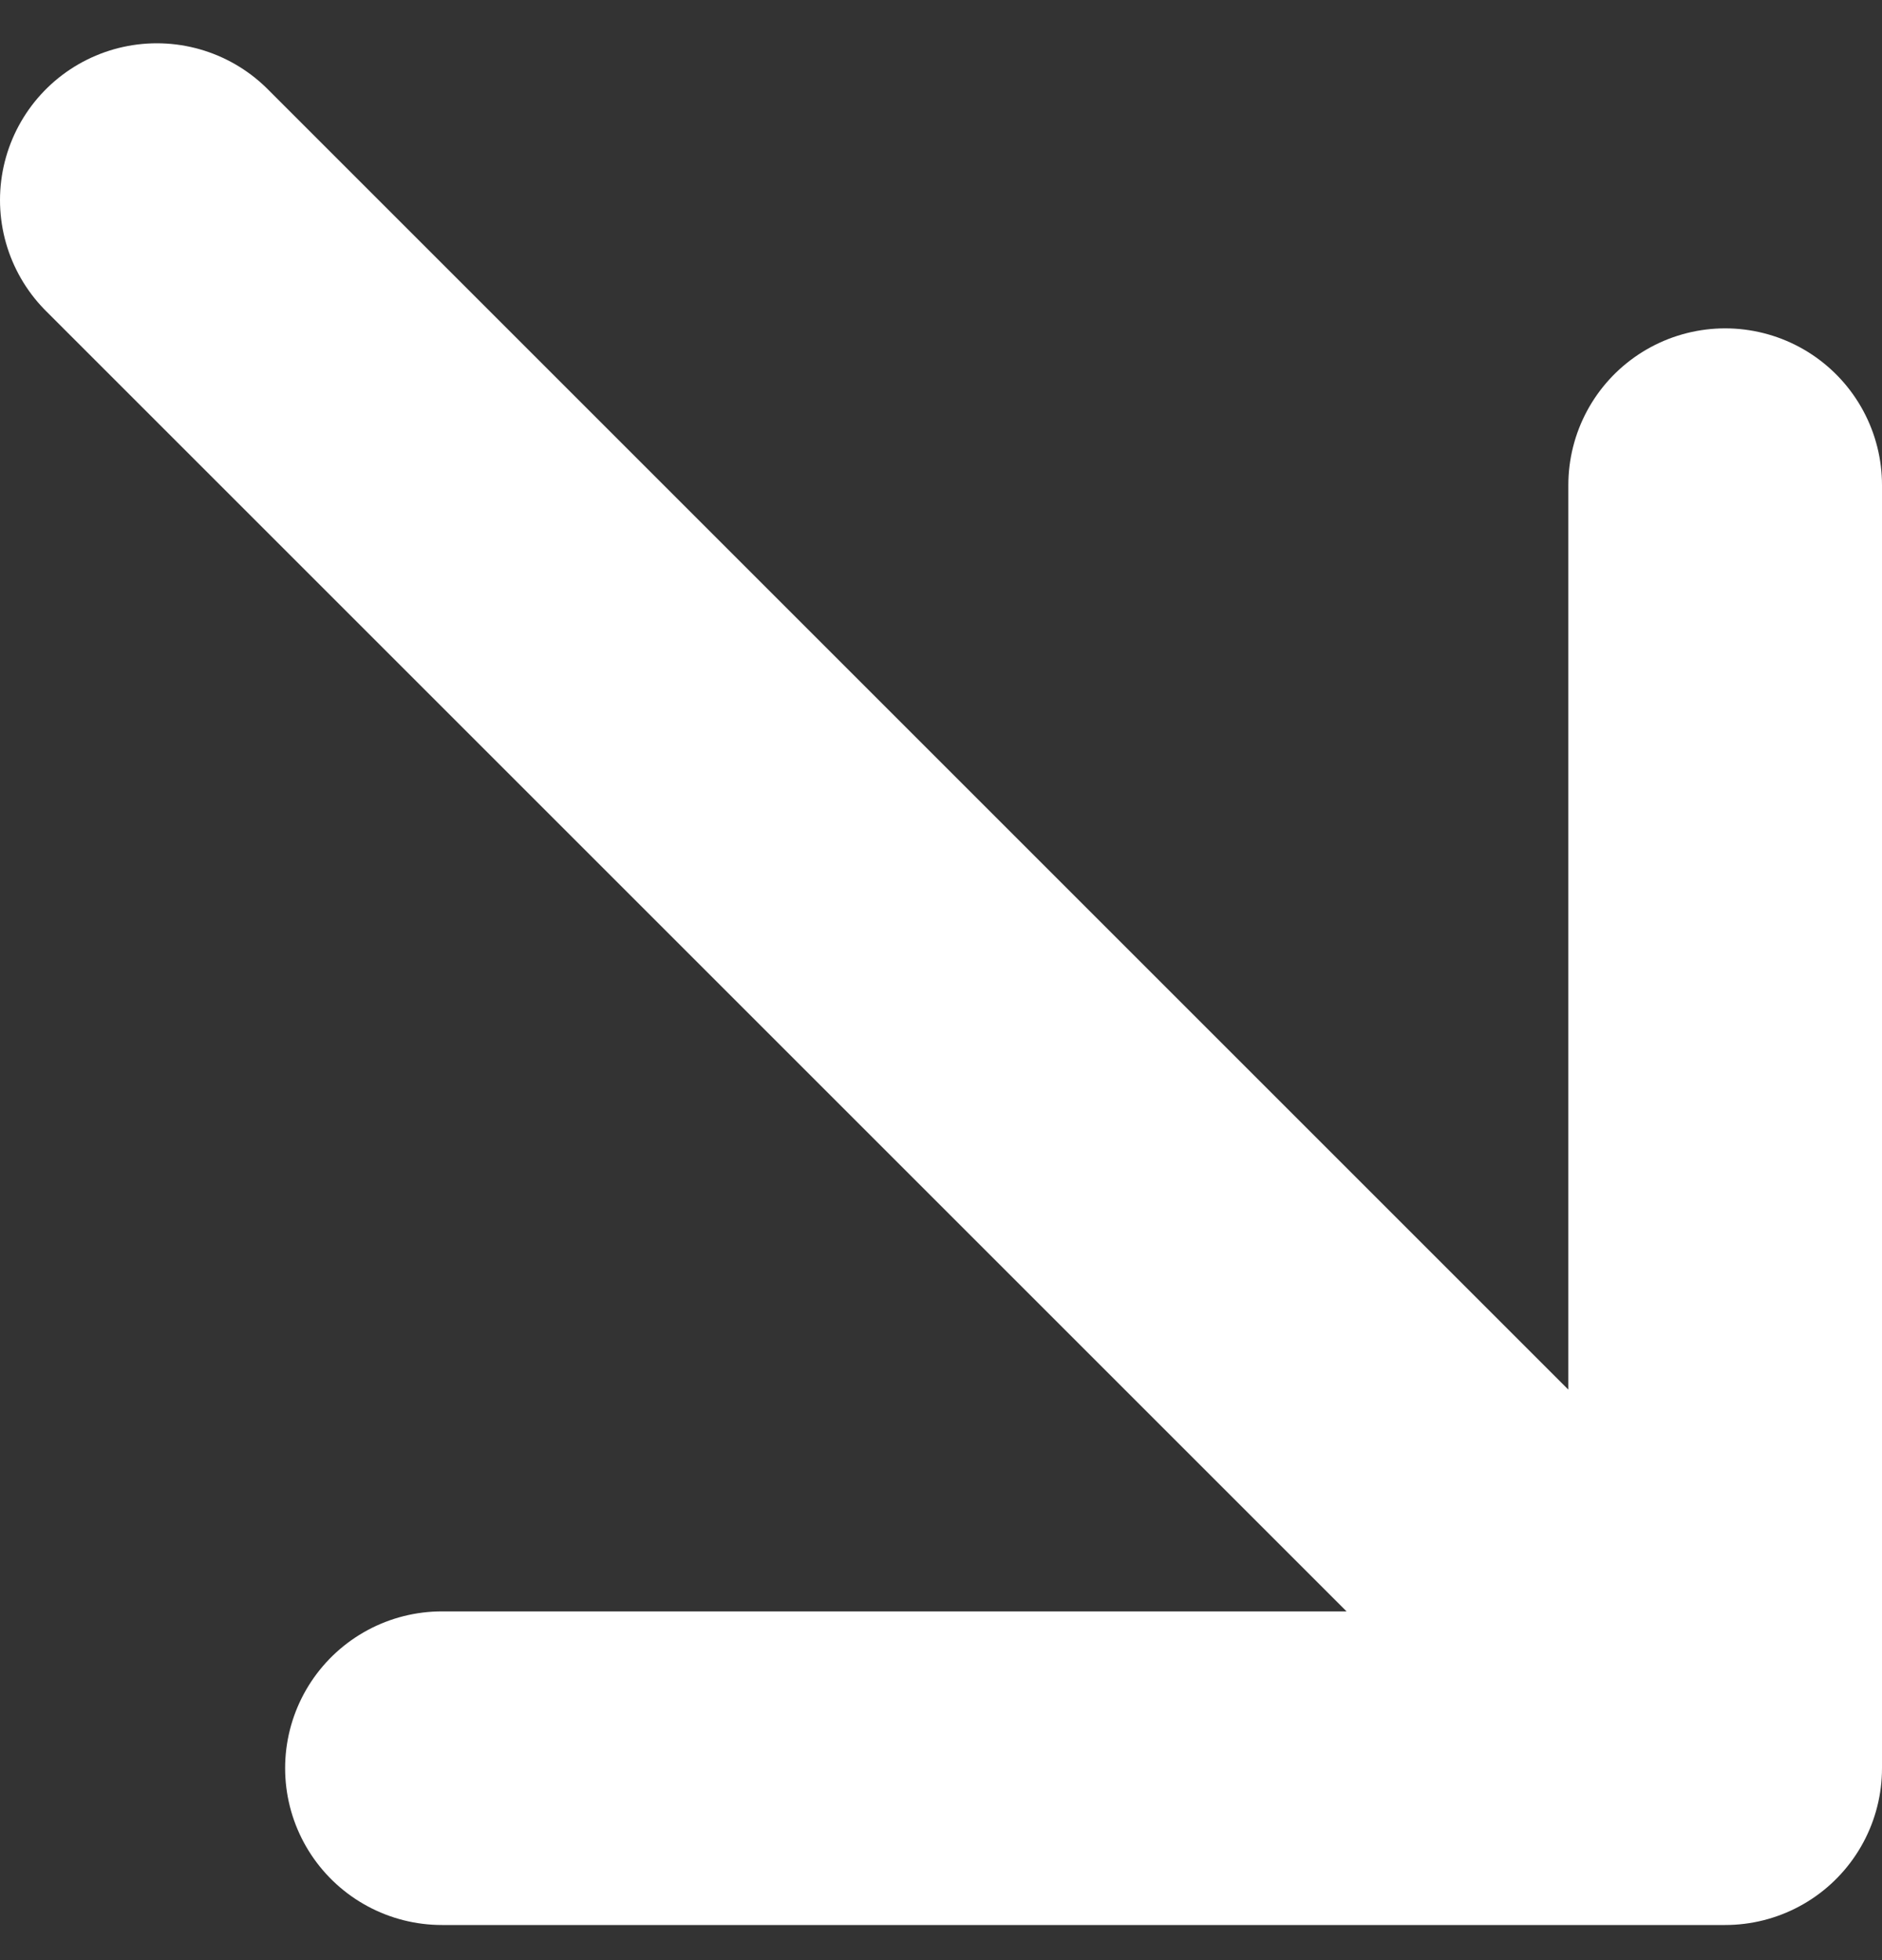
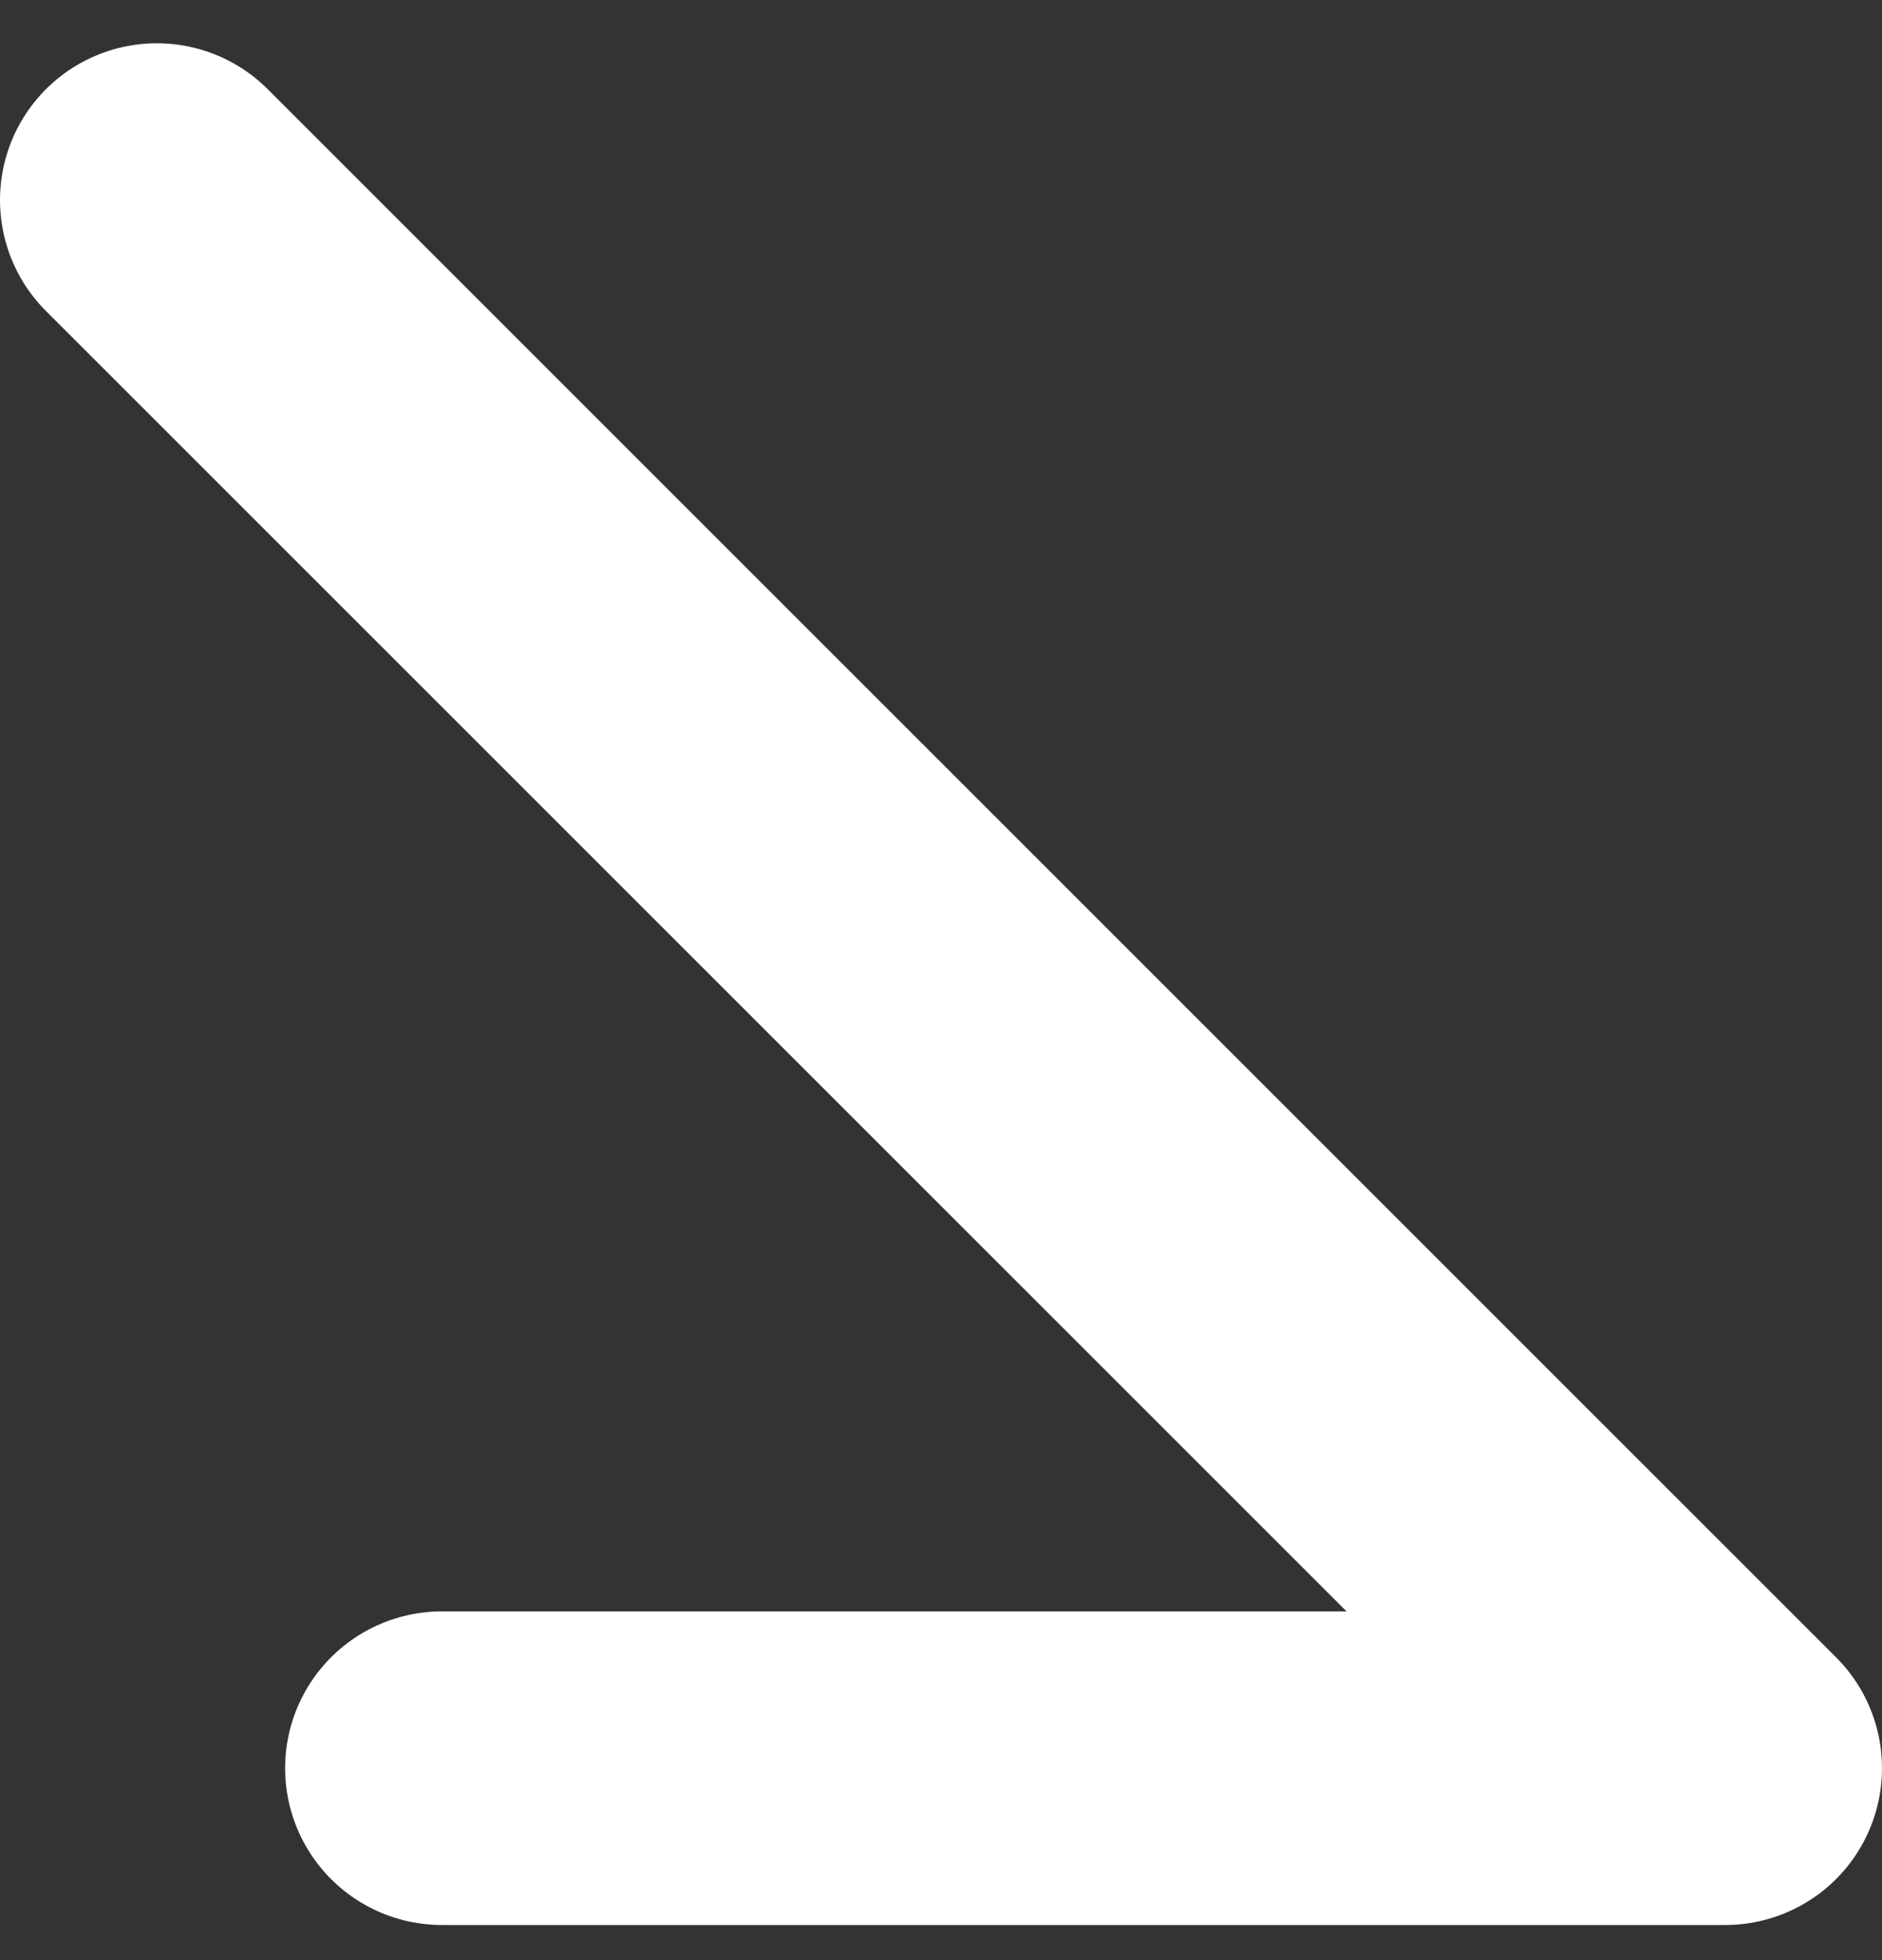
<svg xmlns="http://www.w3.org/2000/svg" width="24" height="25" viewBox="0 0 24 25" fill="none">
  <rect x="0" y="0" width="24" height="25" fill="#333333" stroke="none" />
-   <path d="M2 2.552L22 22.552M22 22.552L5.636 22.552M22 22.552L22 6.188" stroke="white" stroke-width="4" stroke-linecap="round" stroke-linejoin="round" />
+   <path d="M2 2.552L22 22.552M22 22.552L5.636 22.552M22 22.552" stroke="white" stroke-width="4" stroke-linecap="round" stroke-linejoin="round" />
</svg>